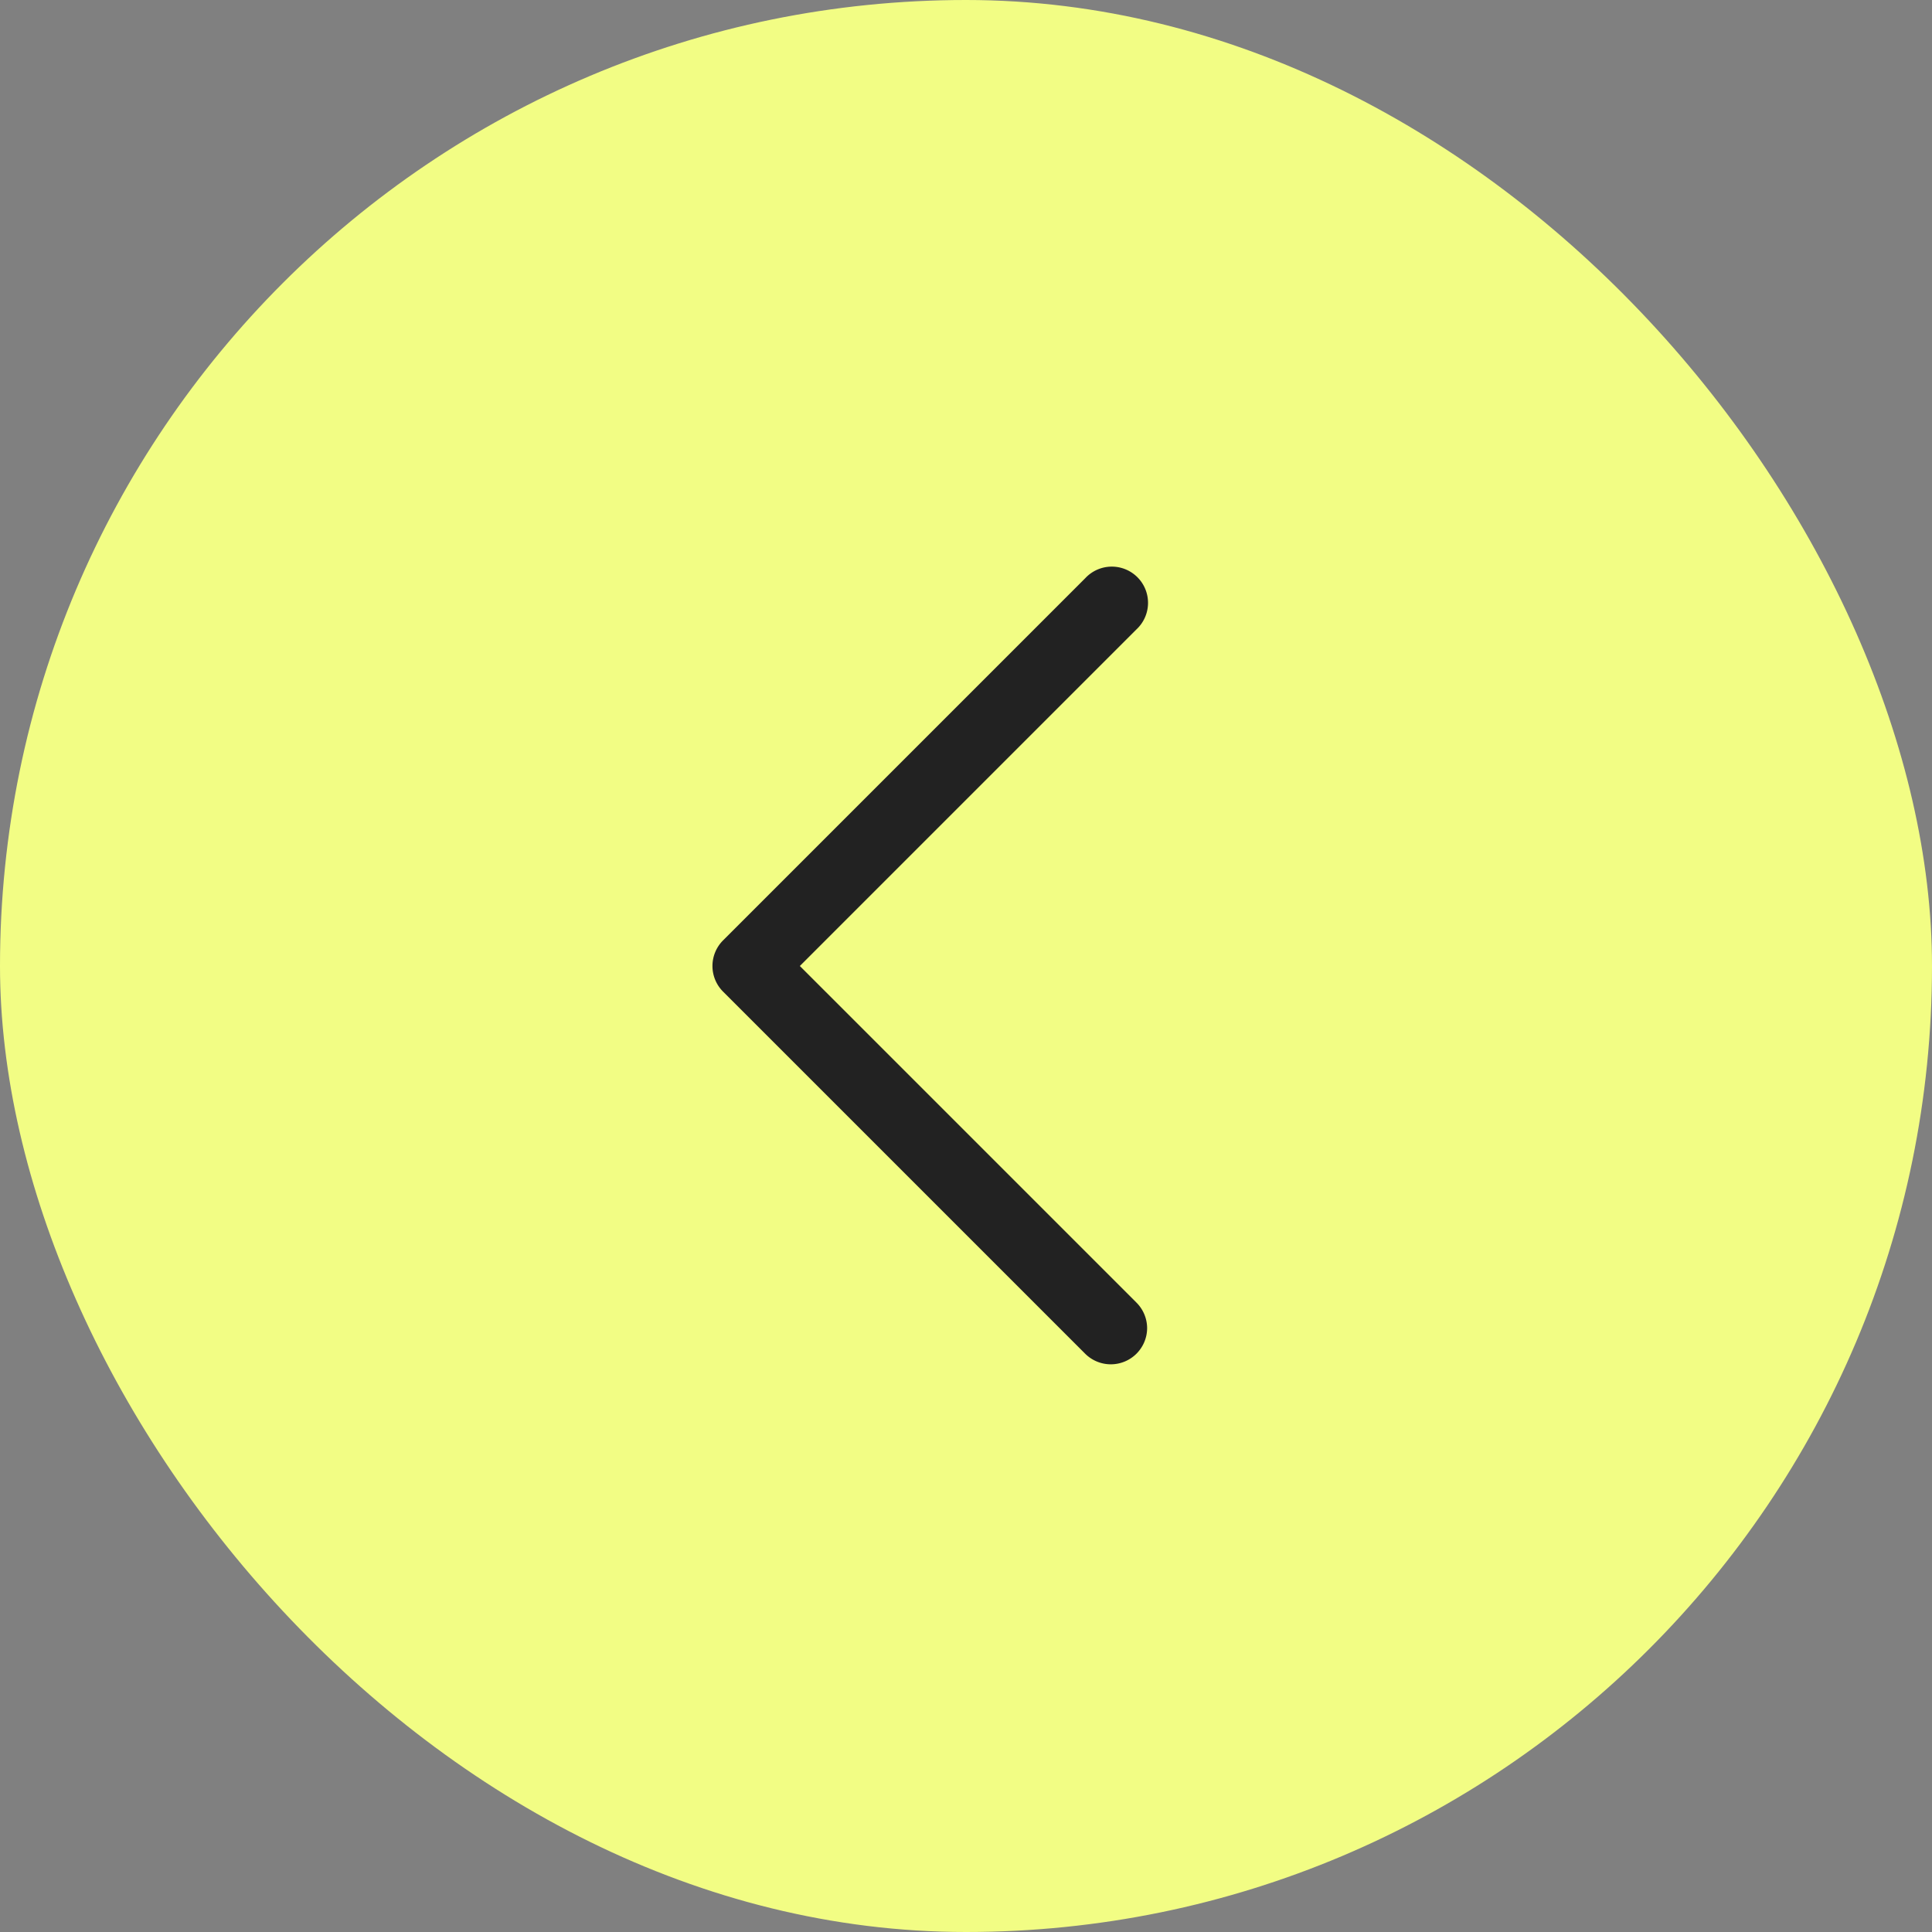
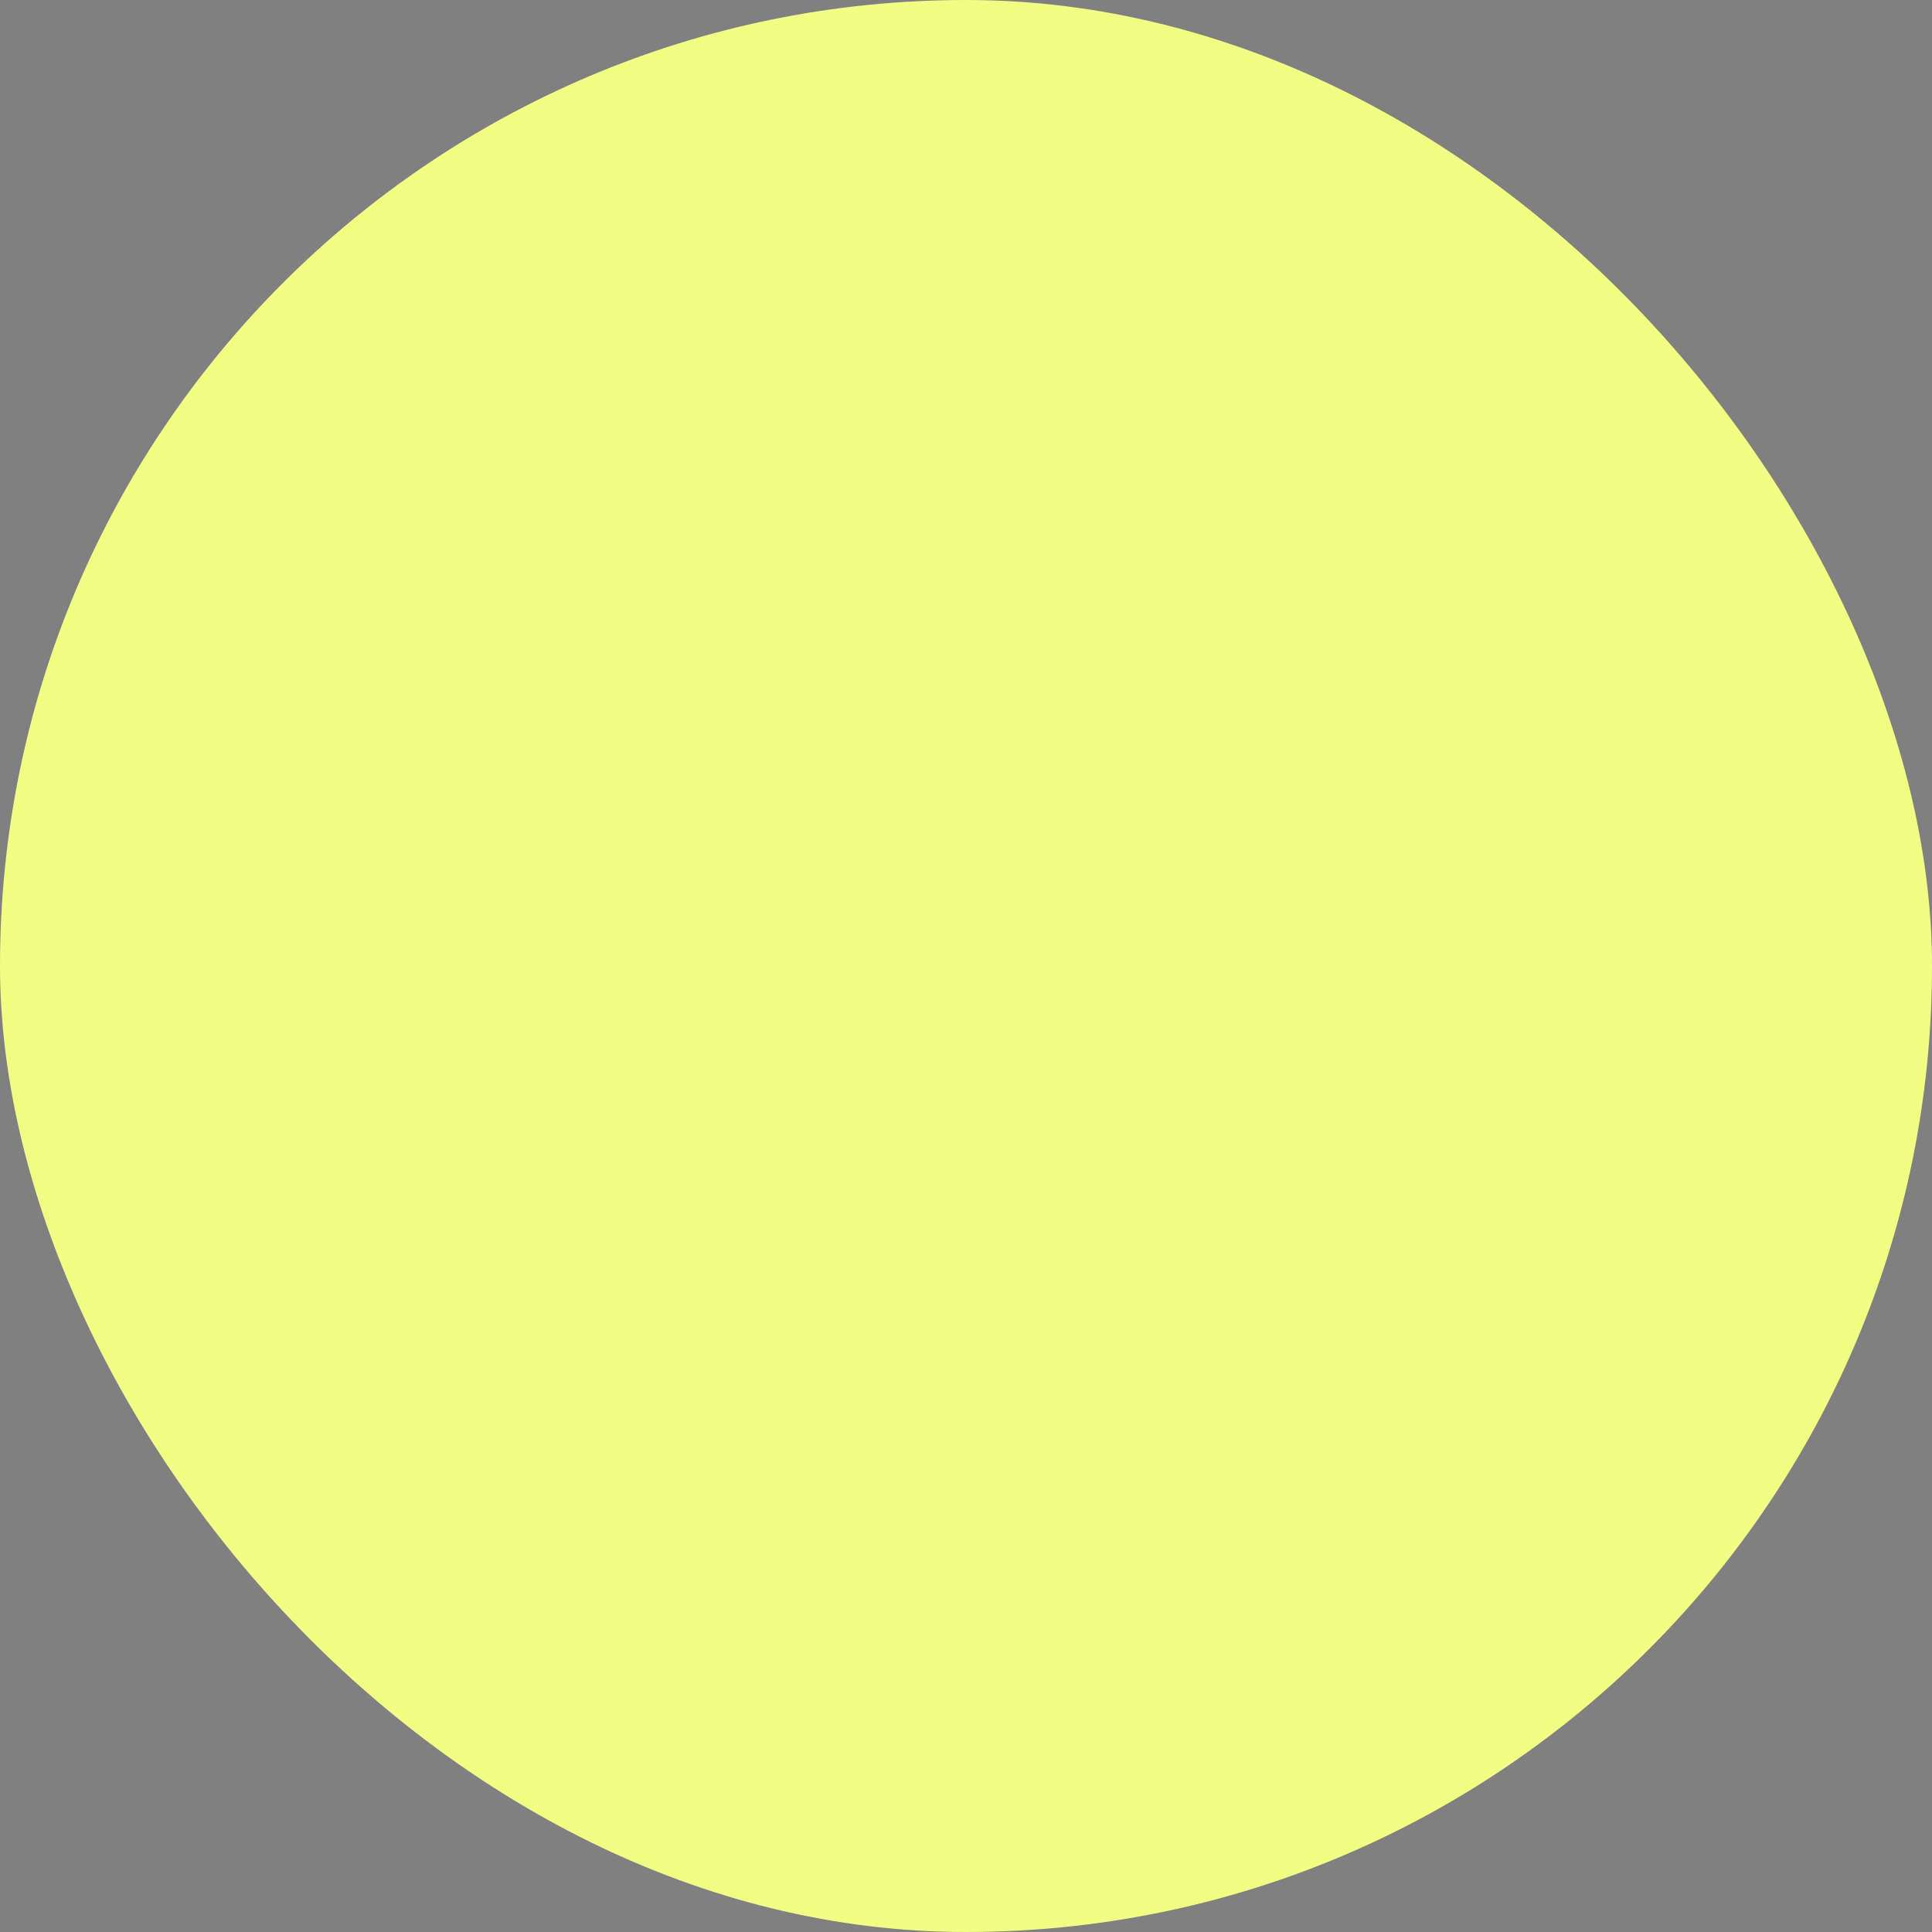
<svg xmlns="http://www.w3.org/2000/svg" width="40" height="40" fill="none">
  <rect width="100%" height="100%" fill="#808080" stroke="none" />
  <rect width="40" height="40" fill="#F2FD84" rx="20" />
-   <path fill="#222" d="m14.97 20.53 7.5 7.5a.752.752 0 0 0 1.28-.53.75.75 0 0 0-.22-.53L16.56 20l6.97-6.97a.75.75 0 1 0-1.06-1.06l-7.5 7.5a.75.75 0 0 0 0 1.06Z" />
</svg>